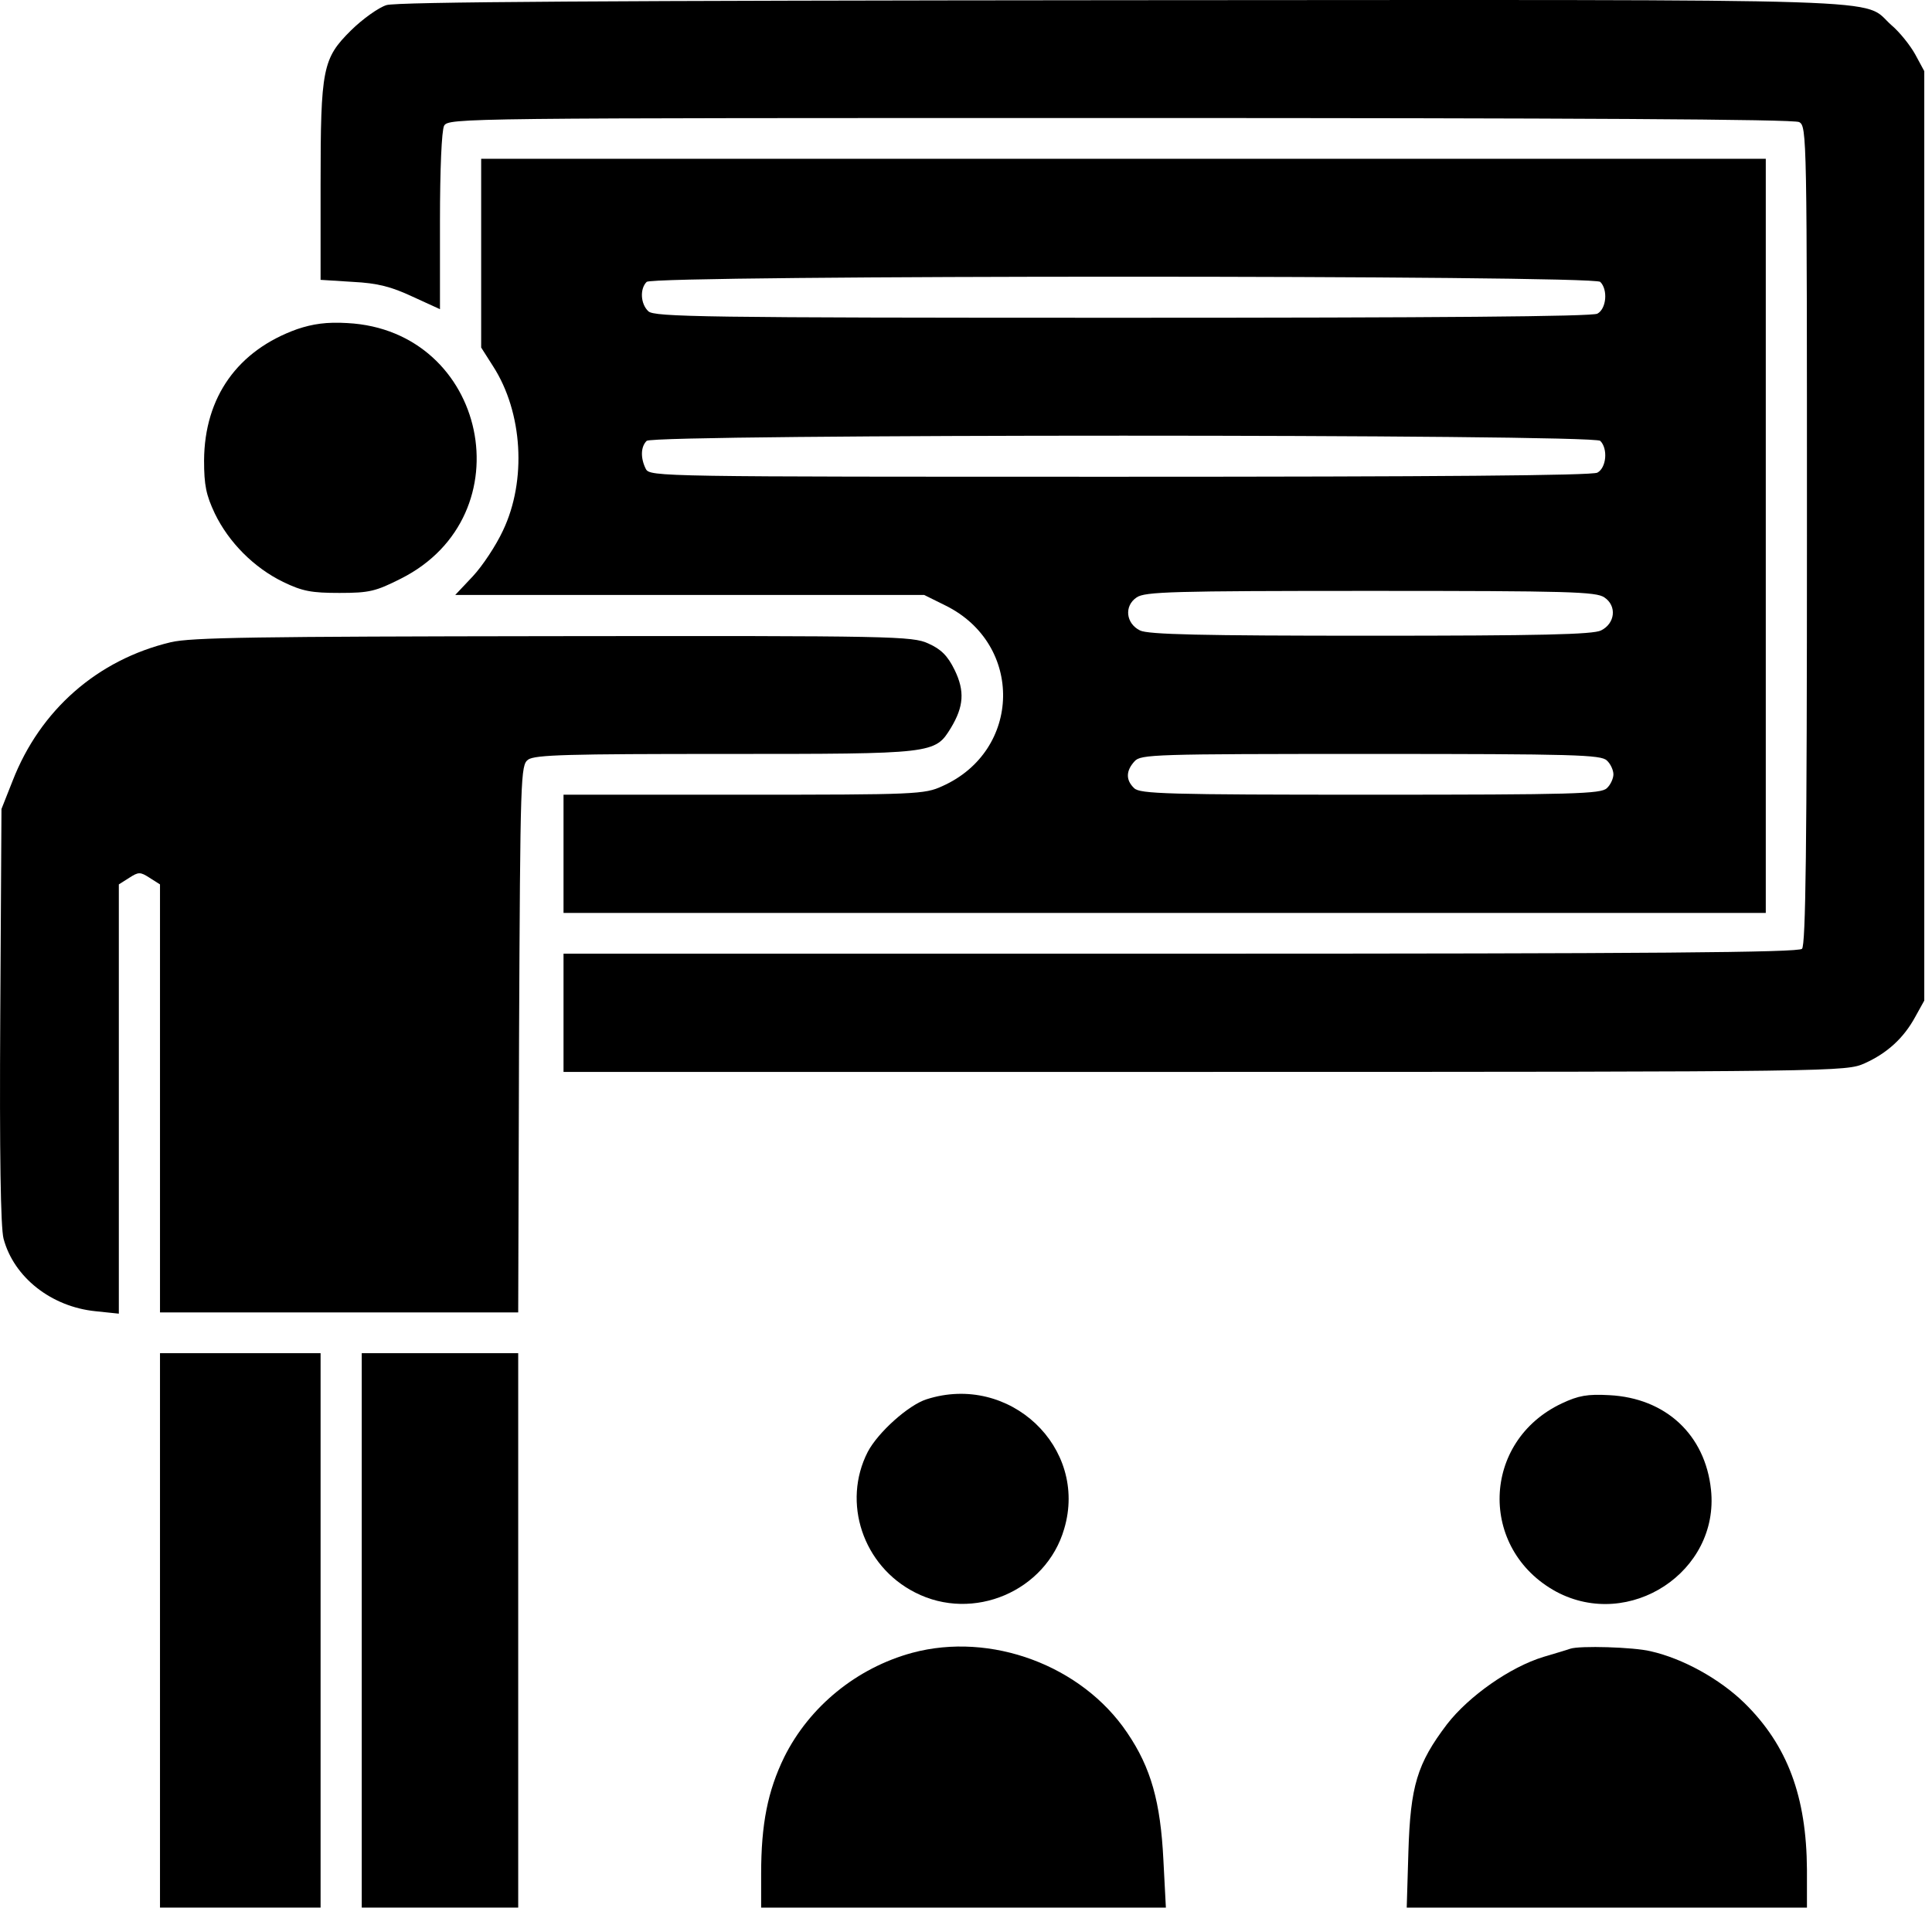
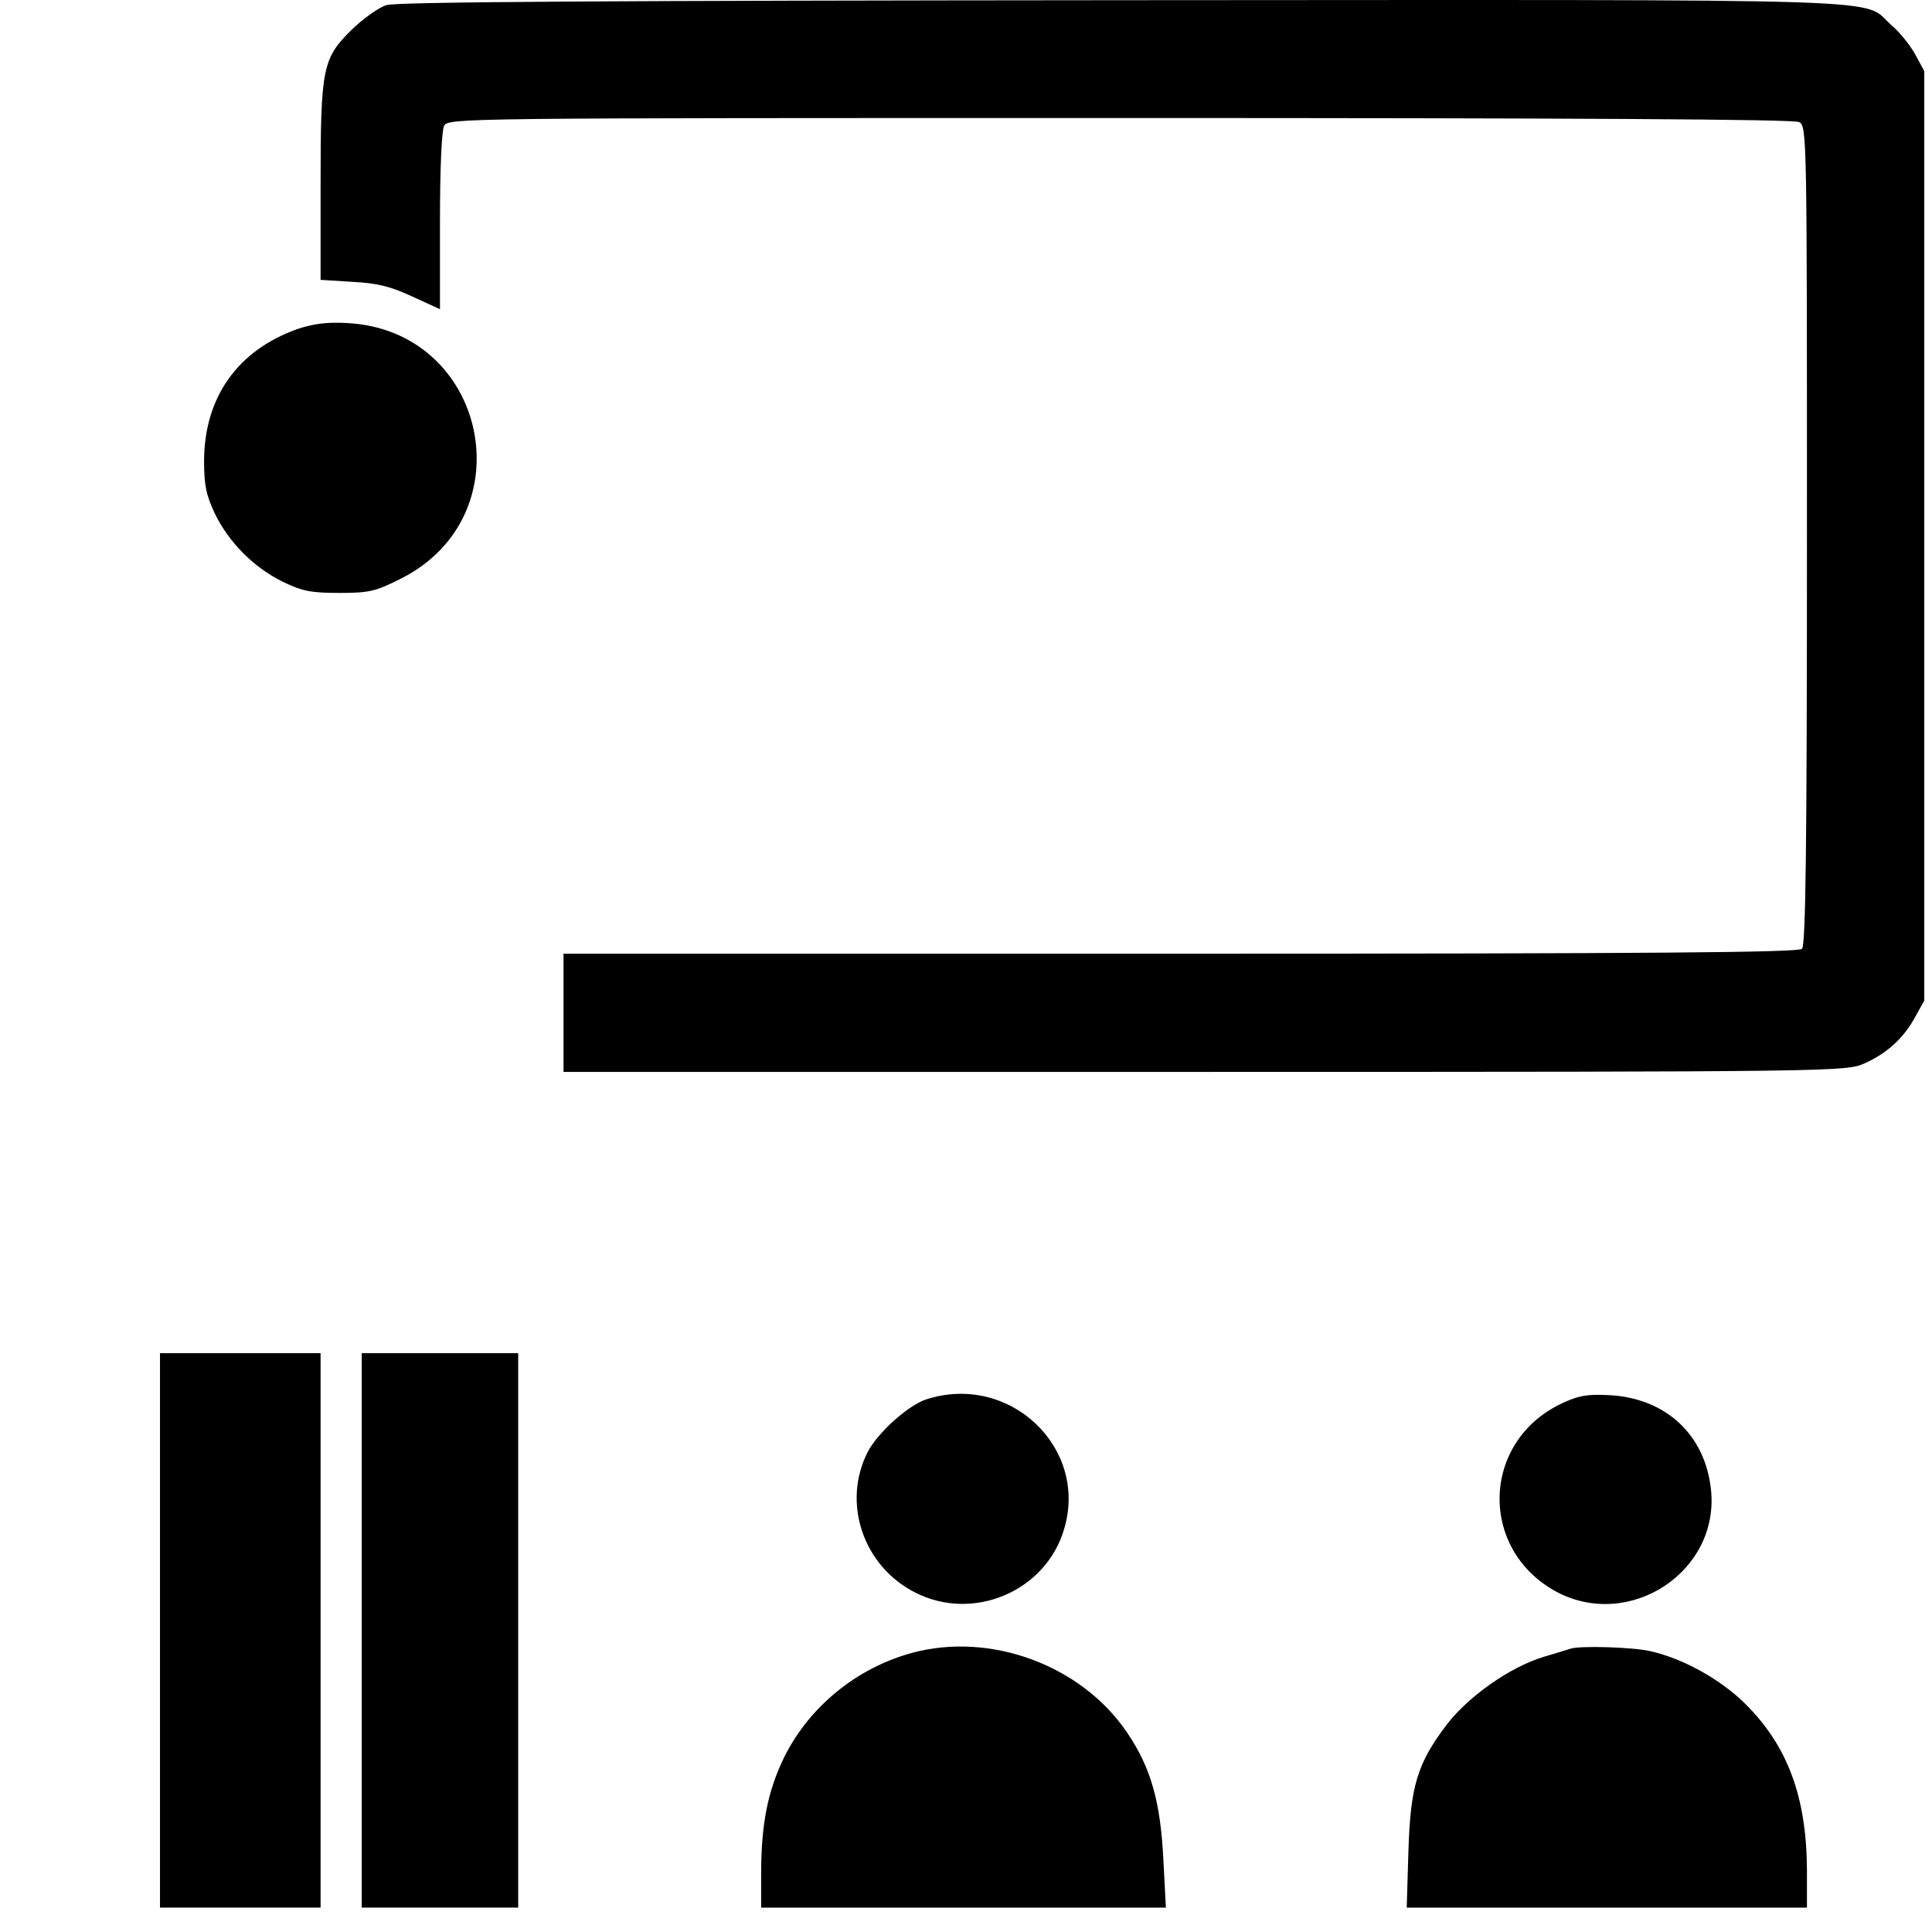
<svg xmlns="http://www.w3.org/2000/svg" width="59" height="59" viewBox="0 0 59 59" fill="none">
  <path d="M11.802 0.156C11.563 0.23 11.073 0.579 10.72 0.927C9.853 1.786 9.79 2.085 9.79 5.633V8.546L10.771 8.608C11.538 8.646 11.953 8.758 12.594 9.057L13.436 9.442V6.766C13.436 5.16 13.487 3.99 13.562 3.84C13.7 3.604 14.053 3.604 34.196 3.604C48.09 3.604 54.779 3.641 54.942 3.728C55.181 3.853 55.181 4.127 55.181 16.339C55.181 25.888 55.143 28.863 55.03 28.975C54.917 29.087 50.529 29.124 36.044 29.124H17.209V30.929V32.734H36.798C56.225 32.734 56.376 32.722 56.941 32.473C57.633 32.162 58.136 31.701 58.488 31.054L58.764 30.556V16.364V2.172L58.488 1.662C58.337 1.388 58.01 0.977 57.759 0.766C56.816 -0.069 58.639 -0.006 34.321 0.006C18.604 0.019 12.116 0.056 11.802 0.156Z" fill="black" />
-   <path d="M14.694 7.737V10.613L15.058 11.185C15.964 12.592 16.089 14.671 15.36 16.202C15.146 16.663 14.732 17.285 14.442 17.596L13.902 18.169H21.069H28.223L28.877 18.493C31.266 19.675 31.203 22.925 28.776 24.008C28.236 24.257 27.972 24.269 22.716 24.269H17.209V26.074V27.879H35.566H53.924V16.364V4.849H34.309H14.694V7.737ZM48.869 8.608C49.108 8.845 49.058 9.43 48.781 9.579C48.617 9.667 43.865 9.704 34.258 9.704C21.458 9.704 19.975 9.679 19.799 9.505C19.56 9.281 19.535 8.82 19.748 8.608C19.962 8.397 48.655 8.397 48.869 8.608ZM48.869 13.463C49.108 13.7 49.058 14.285 48.781 14.434C48.617 14.522 43.84 14.559 34.196 14.559C20.151 14.559 19.849 14.559 19.723 14.322C19.56 13.999 19.56 13.65 19.748 13.463C19.962 13.252 48.655 13.252 48.869 13.463ZM48.995 18.244C49.385 18.505 49.322 19.041 48.894 19.252C48.655 19.377 47.008 19.414 41.853 19.414C36.698 19.414 35.05 19.377 34.812 19.252C34.384 19.041 34.321 18.505 34.711 18.244C34.962 18.07 35.78 18.045 41.853 18.045C47.926 18.045 48.743 18.07 48.995 18.244ZM49.07 23.224C49.183 23.323 49.271 23.522 49.271 23.647C49.271 23.771 49.183 23.97 49.07 24.07C48.894 24.244 48.064 24.269 41.853 24.269C35.642 24.269 34.812 24.244 34.636 24.07C34.372 23.821 34.384 23.535 34.648 23.248C34.837 23.037 35.227 23.024 41.865 23.024C48.077 23.024 48.894 23.049 49.07 23.224Z" fill="black" />
  <path d="M9.073 10.052C7.263 10.7 6.244 12.119 6.232 14.061C6.232 14.82 6.295 15.119 6.559 15.679C6.986 16.563 7.753 17.335 8.646 17.771C9.237 18.057 9.513 18.107 10.368 18.107C11.286 18.107 11.475 18.057 12.242 17.671C16.077 15.742 14.882 10.09 10.607 9.866C9.979 9.828 9.551 9.891 9.073 10.052Z" fill="black" />
-   <path d="M5.213 19.613C2.975 20.148 1.227 21.68 0.385 23.846L0.045 24.705L0.008 31.017C-0.017 35.262 0.02 37.49 0.108 37.826C0.423 39.009 1.567 39.905 2.912 40.042L3.629 40.117V33.569V27.008L3.943 26.809C4.232 26.622 4.283 26.622 4.572 26.809L4.886 27.008V33.544V40.079H10.356H15.825L15.851 31.726C15.888 23.622 15.901 23.373 16.127 23.198C16.341 23.049 17.359 23.024 22.15 23.024C28.537 23.024 28.55 23.024 29.04 22.227C29.43 21.58 29.468 21.107 29.153 20.46C28.94 20.024 28.738 19.825 28.349 19.651C27.858 19.427 27.305 19.414 16.894 19.427C7.866 19.439 5.829 19.464 5.213 19.613Z" fill="black" />
  <path d="M4.886 49.79V58.255H7.338H9.79V49.79V41.324H7.338H4.886V49.79Z" fill="black" />
  <path d="M11.047 49.79V58.255H13.436H15.825V49.79V41.324H13.436H11.047V49.79Z" fill="black" />
  <path d="M28.298 42.731C27.745 42.905 26.815 43.739 26.5 44.337C25.708 45.881 26.349 47.823 27.946 48.632C29.719 49.541 31.945 48.594 32.498 46.69C33.24 44.2 30.826 41.922 28.298 42.731Z" fill="black" />
  <path d="M47.7 42.855C45.235 44.013 45.147 47.312 47.524 48.607C49.762 49.802 52.515 47.997 52.251 45.495C52.075 43.814 50.868 42.694 49.146 42.606C48.479 42.569 48.203 42.619 47.7 42.855Z" fill="black" />
  <path d="M27.858 50.474C26.161 50.935 24.715 52.117 23.948 53.661C23.445 54.694 23.244 55.703 23.244 57.222V58.255H29.418H35.604L35.528 56.798C35.44 55.031 35.151 53.985 34.422 52.914C33.039 50.86 30.26 49.827 27.858 50.474Z" fill="black" />
  <path d="M47.951 50.35C47.888 50.375 47.511 50.487 47.134 50.599C46.115 50.91 44.858 51.794 44.191 52.653C43.274 53.86 43.072 54.545 43.01 56.549L42.959 58.255H49.07H55.181V57.097C55.168 54.869 54.59 53.3 53.27 52.005C52.515 51.271 51.396 50.649 50.403 50.425C49.887 50.3 48.24 50.25 47.951 50.35Z" fill="black" />
</svg>